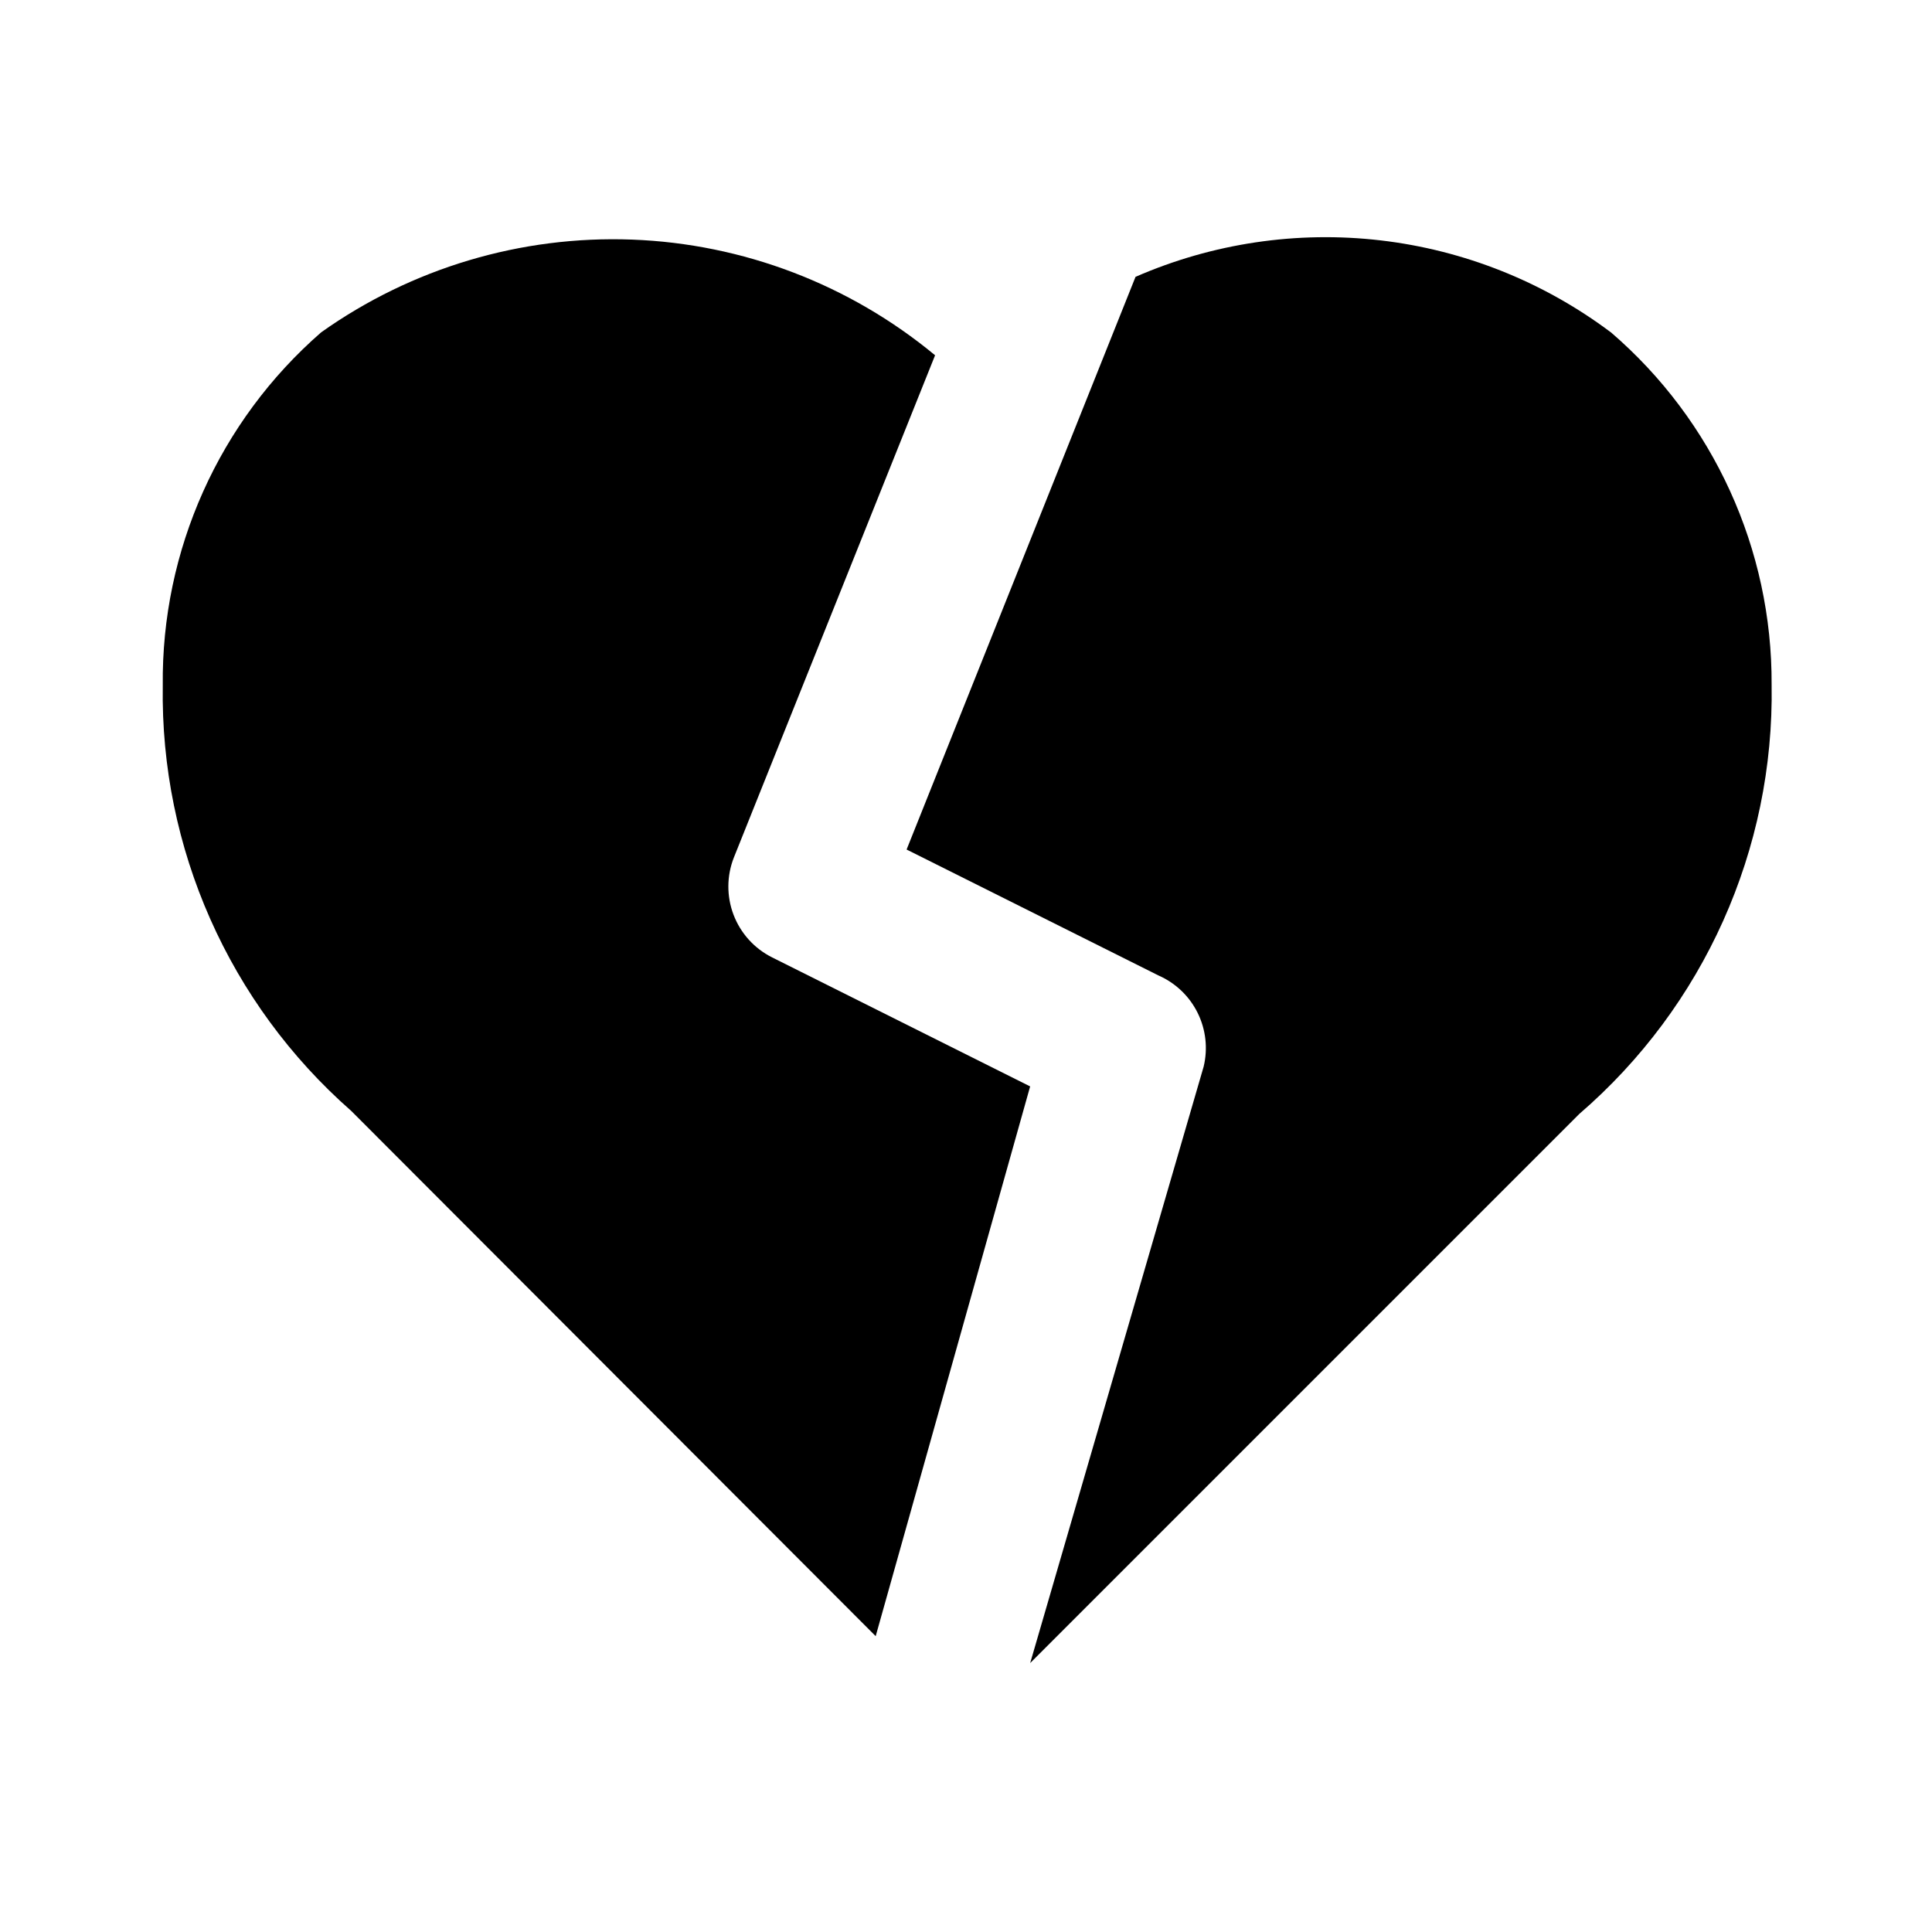
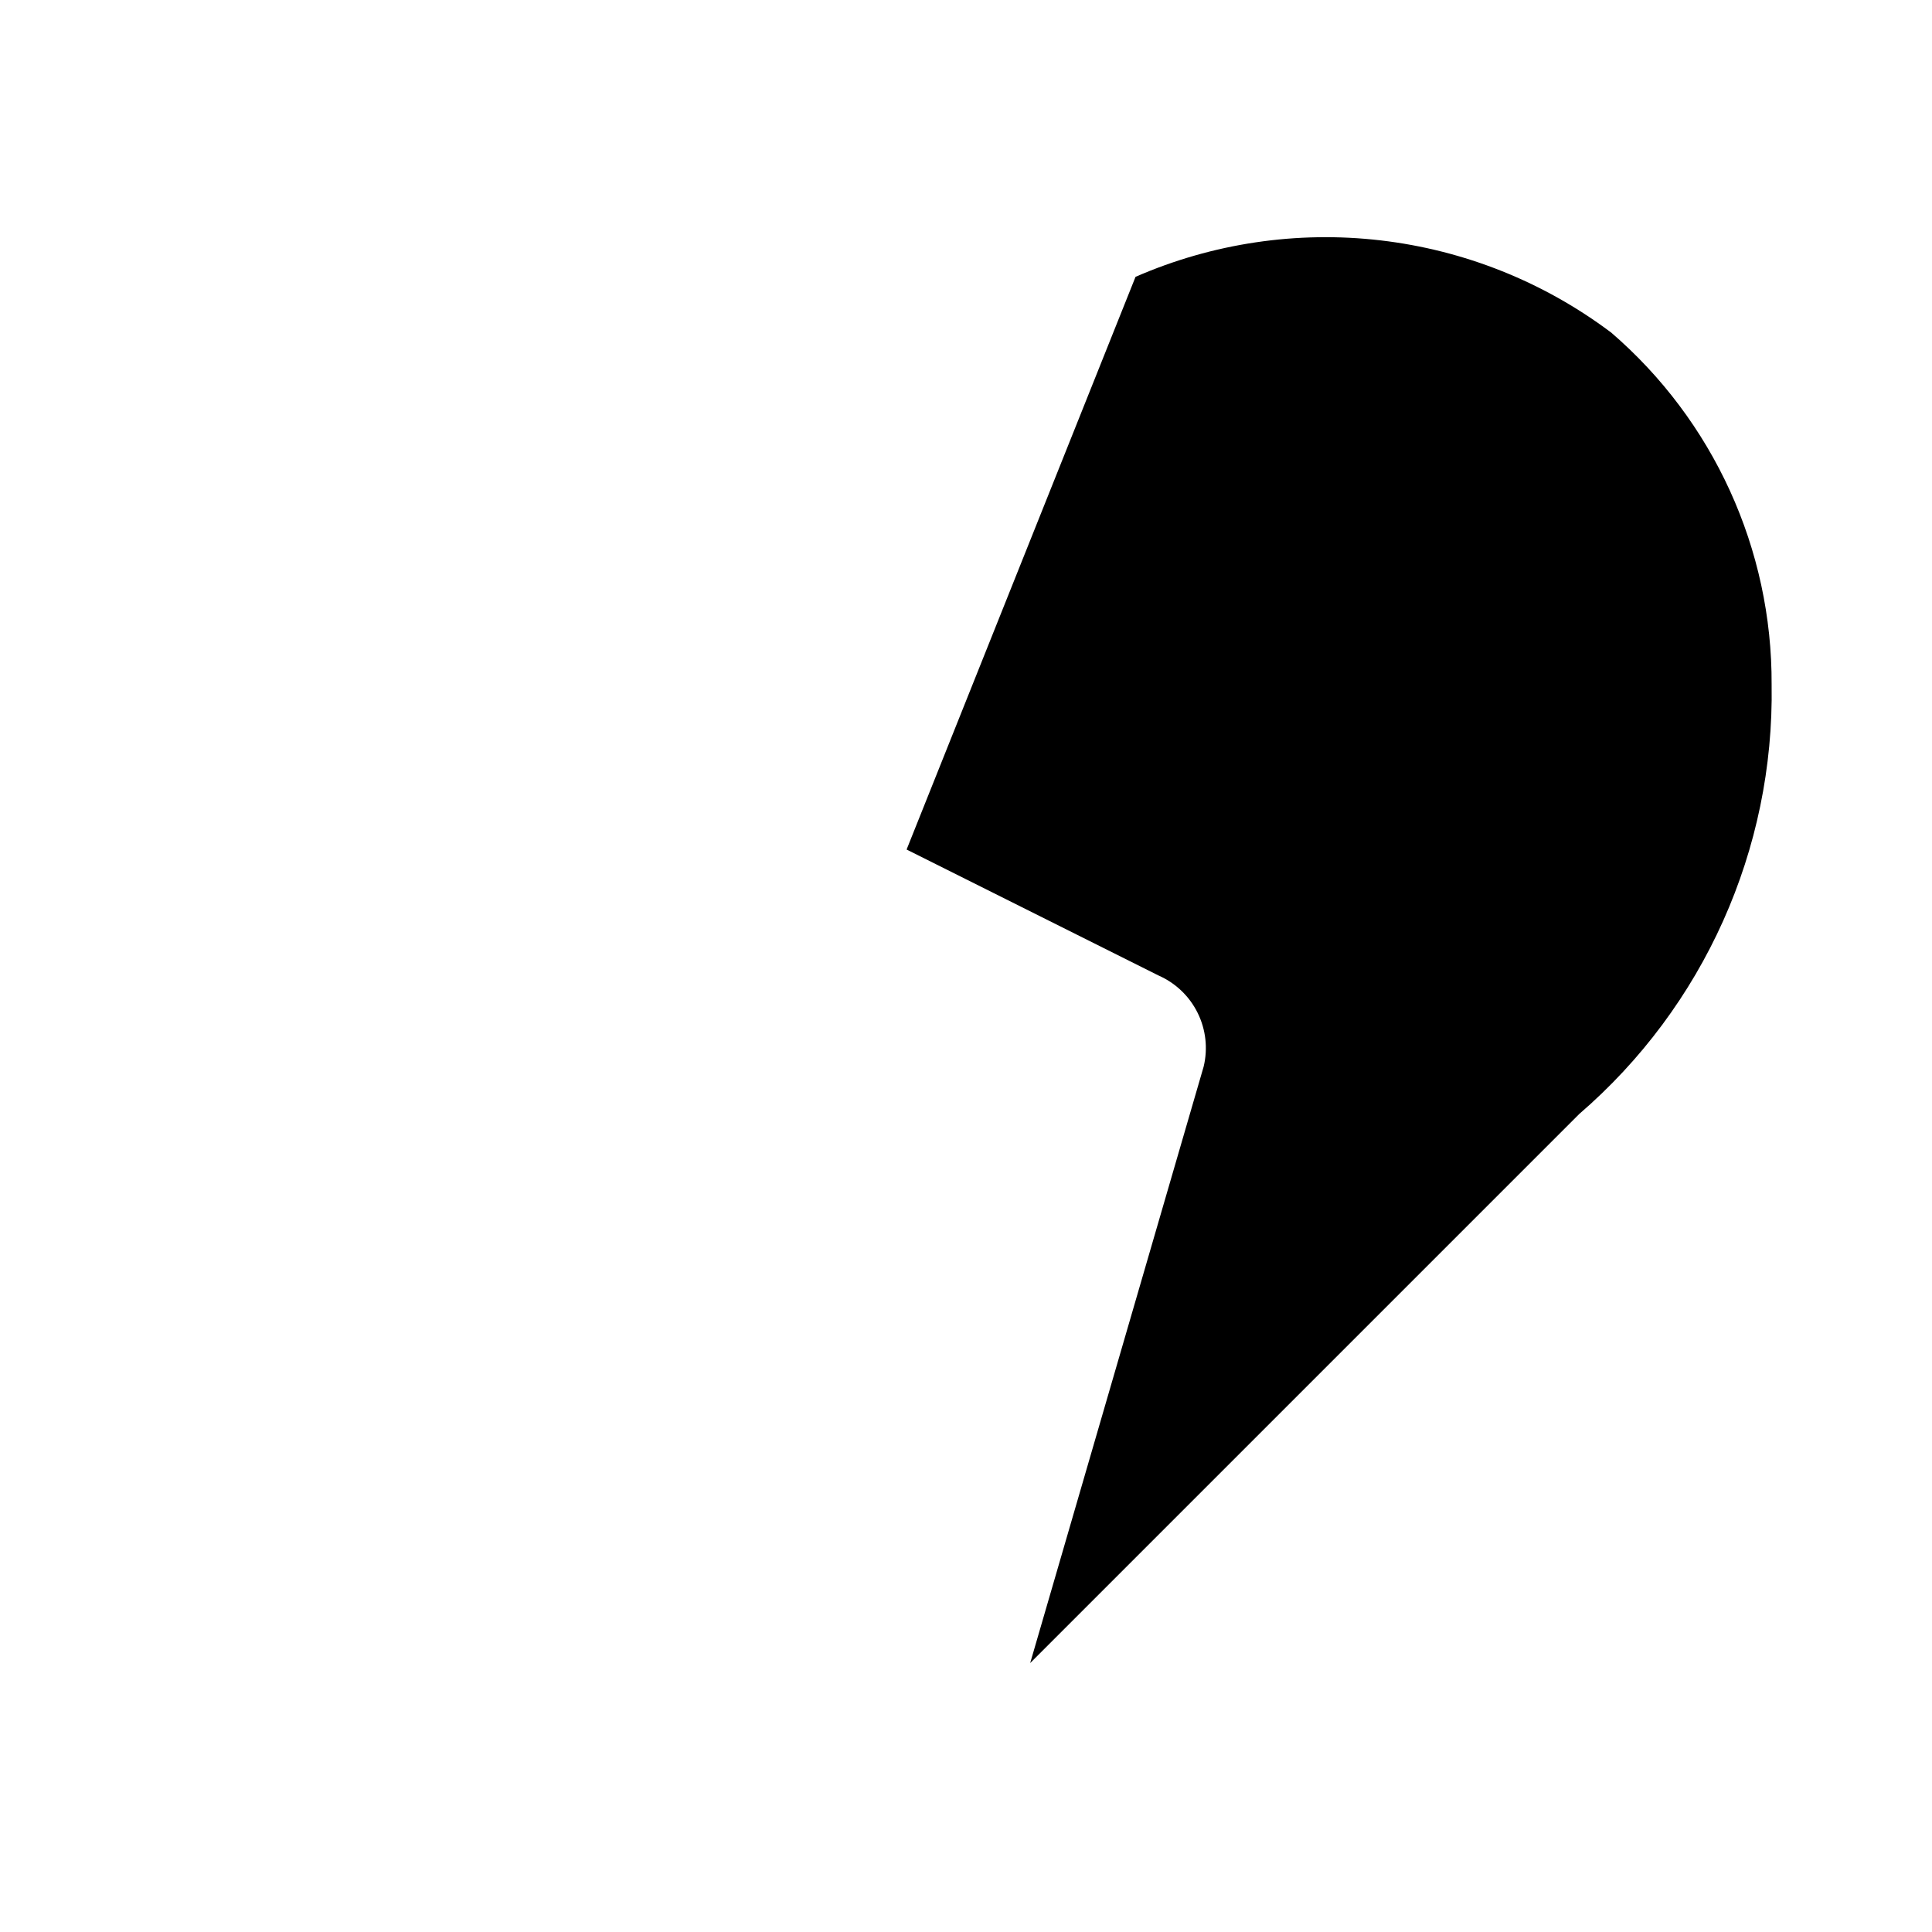
<svg xmlns="http://www.w3.org/2000/svg" fill="#000000" width="800px" height="800px" version="1.1" viewBox="144 144 512 512">
  <g>
-     <path d="m417 431.91-68.438-34.219c-4.676-2.356-8.301-6.375-10.164-11.27-1.863-4.894-1.832-10.309 0.09-15.18l53.32-133.09c-22.668-18.777-50.898-29.555-80.312-30.656-29.414-1.098-58.371 7.535-82.375 24.57-27.035 23.551-42.383 57.773-41.984 93.625-0.68 43.082 17.582 84.293 49.961 112.73l138.97 139.18z" />
    <path d="m570.88 232.06c-17.82-13.371-38.867-21.773-60.992-24.355-22.129-2.582-44.543 0.754-64.961 9.66l-60.668 151.77 66.754 33.379v-0.004c4.512 1.984 8.18 5.484 10.367 9.898 2.188 4.414 2.754 9.457 1.602 14.246l-45.973 158.07 145.48-145.48h-0.004c33.051-28.473 51.738-70.16 51.012-113.78 0.176-35.879-15.402-70.027-42.613-93.414z" />
  </g>
</svg>